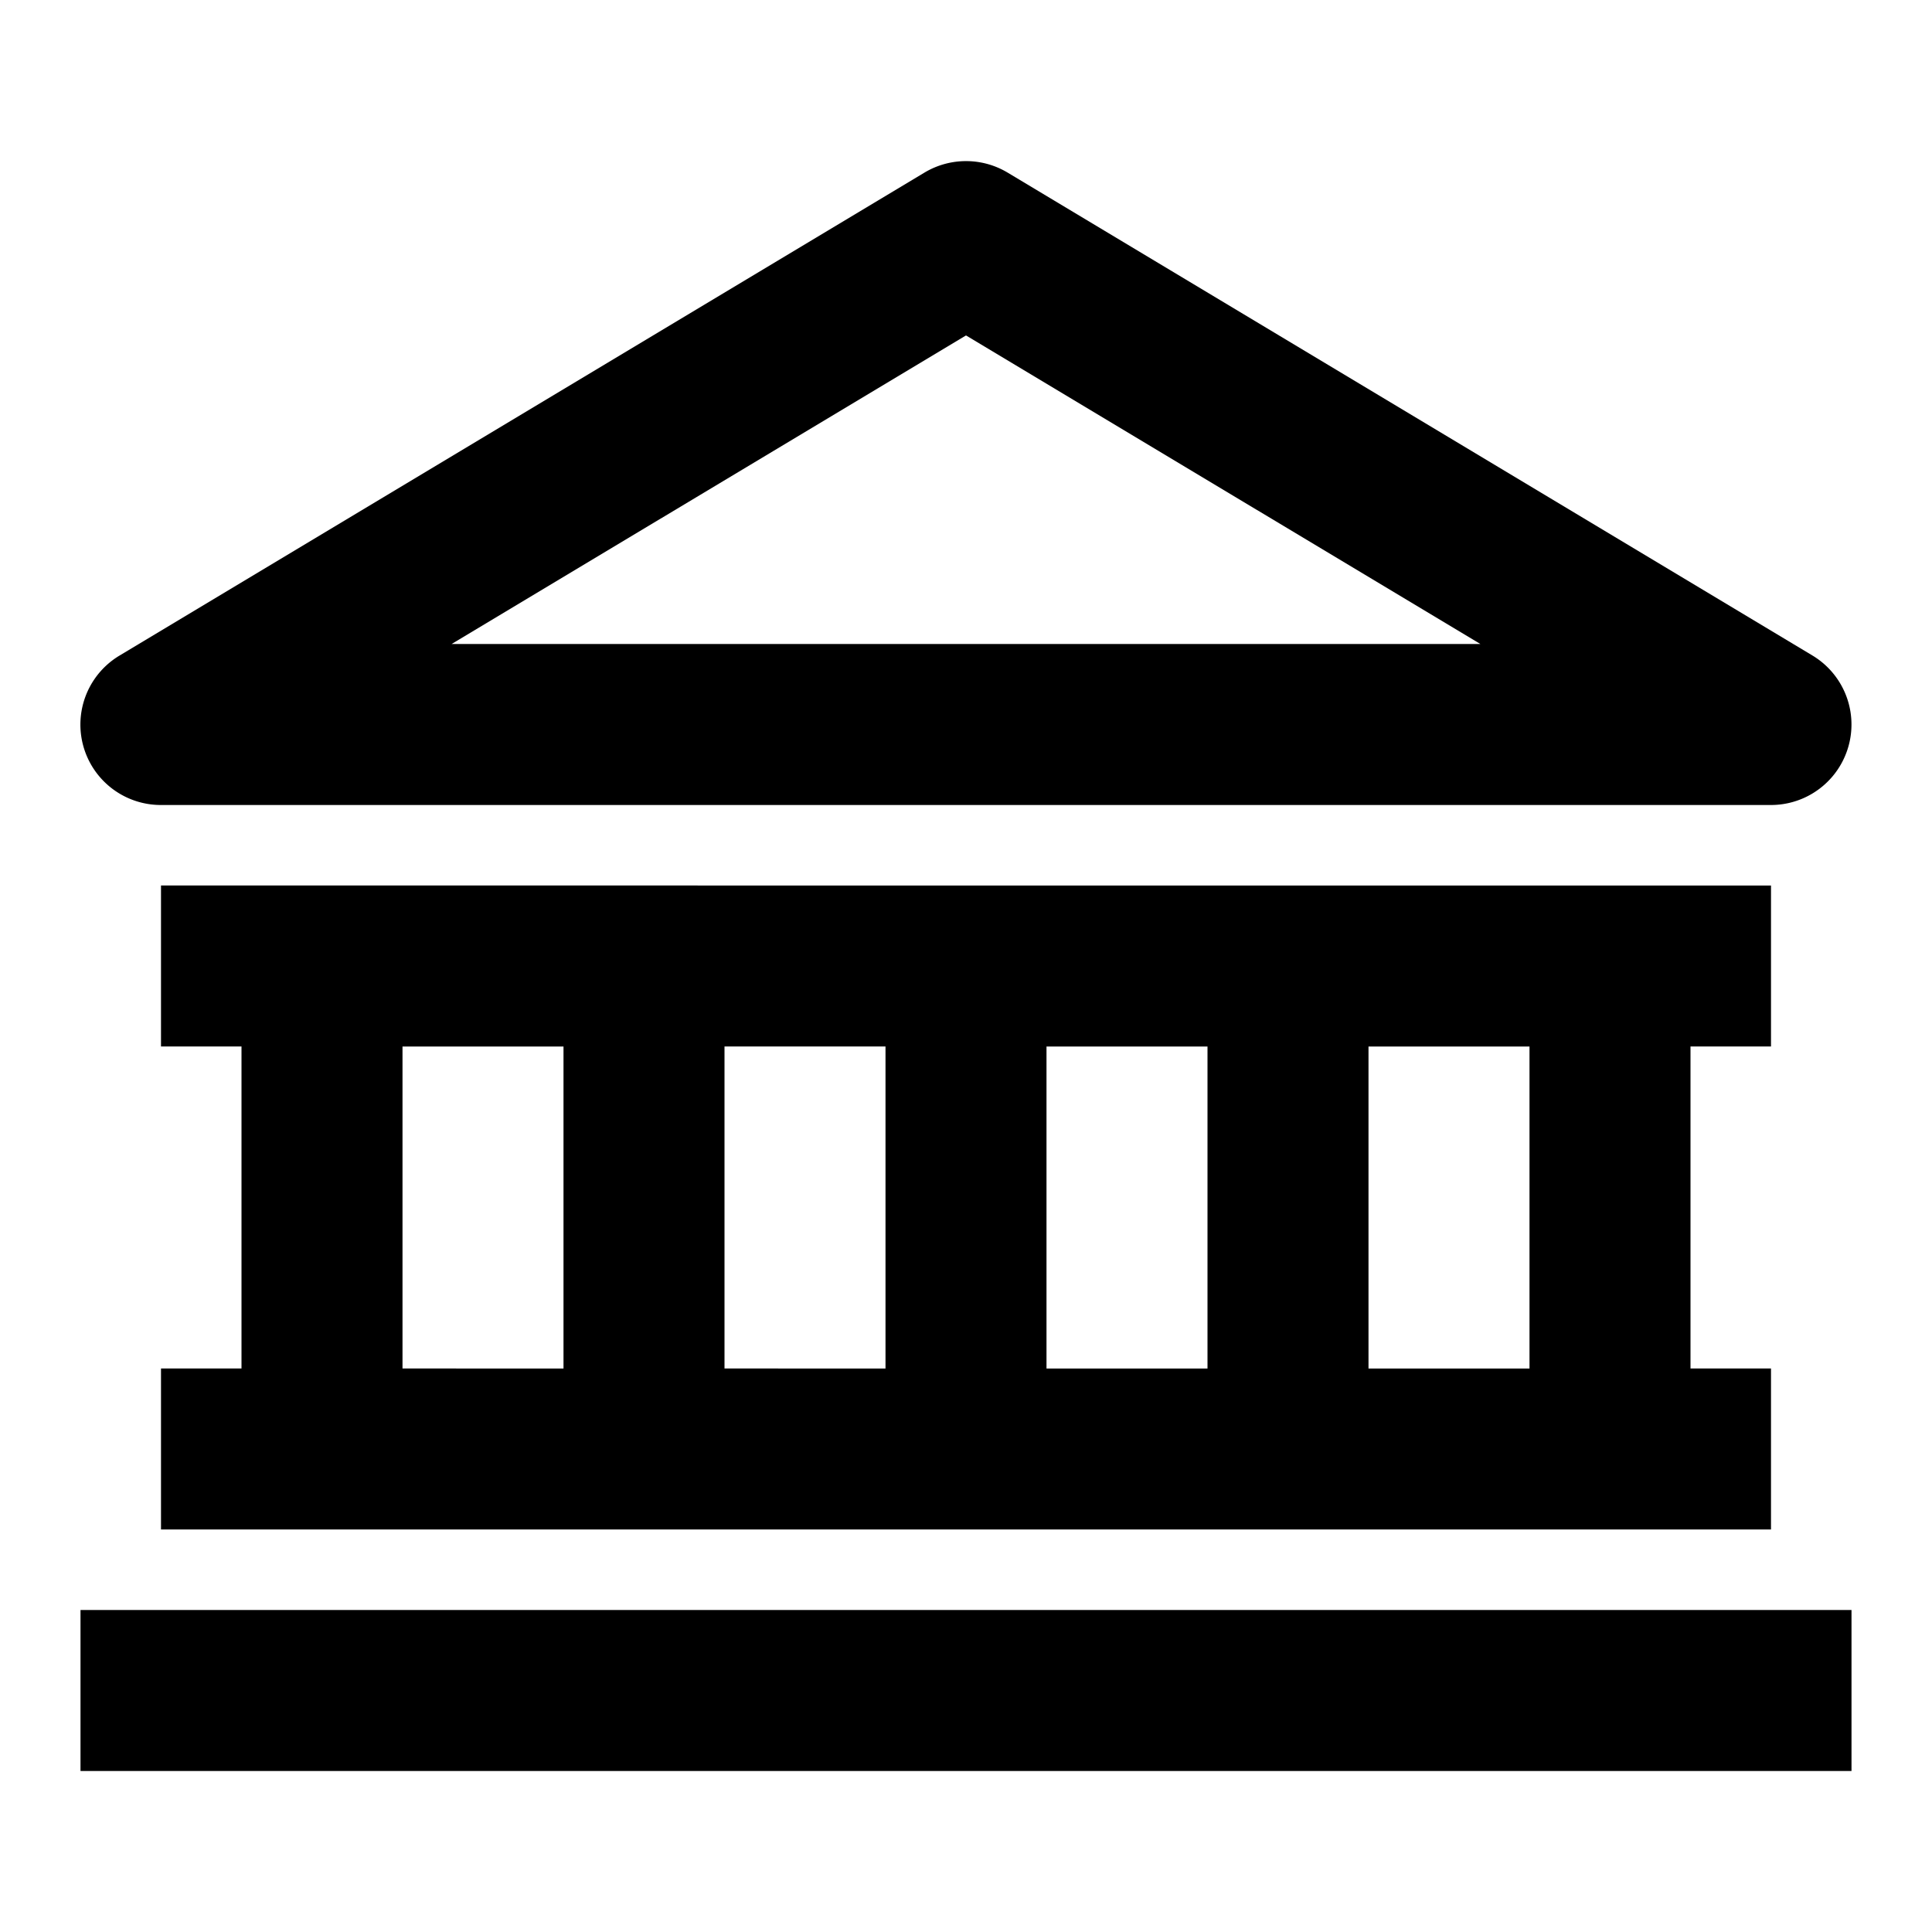
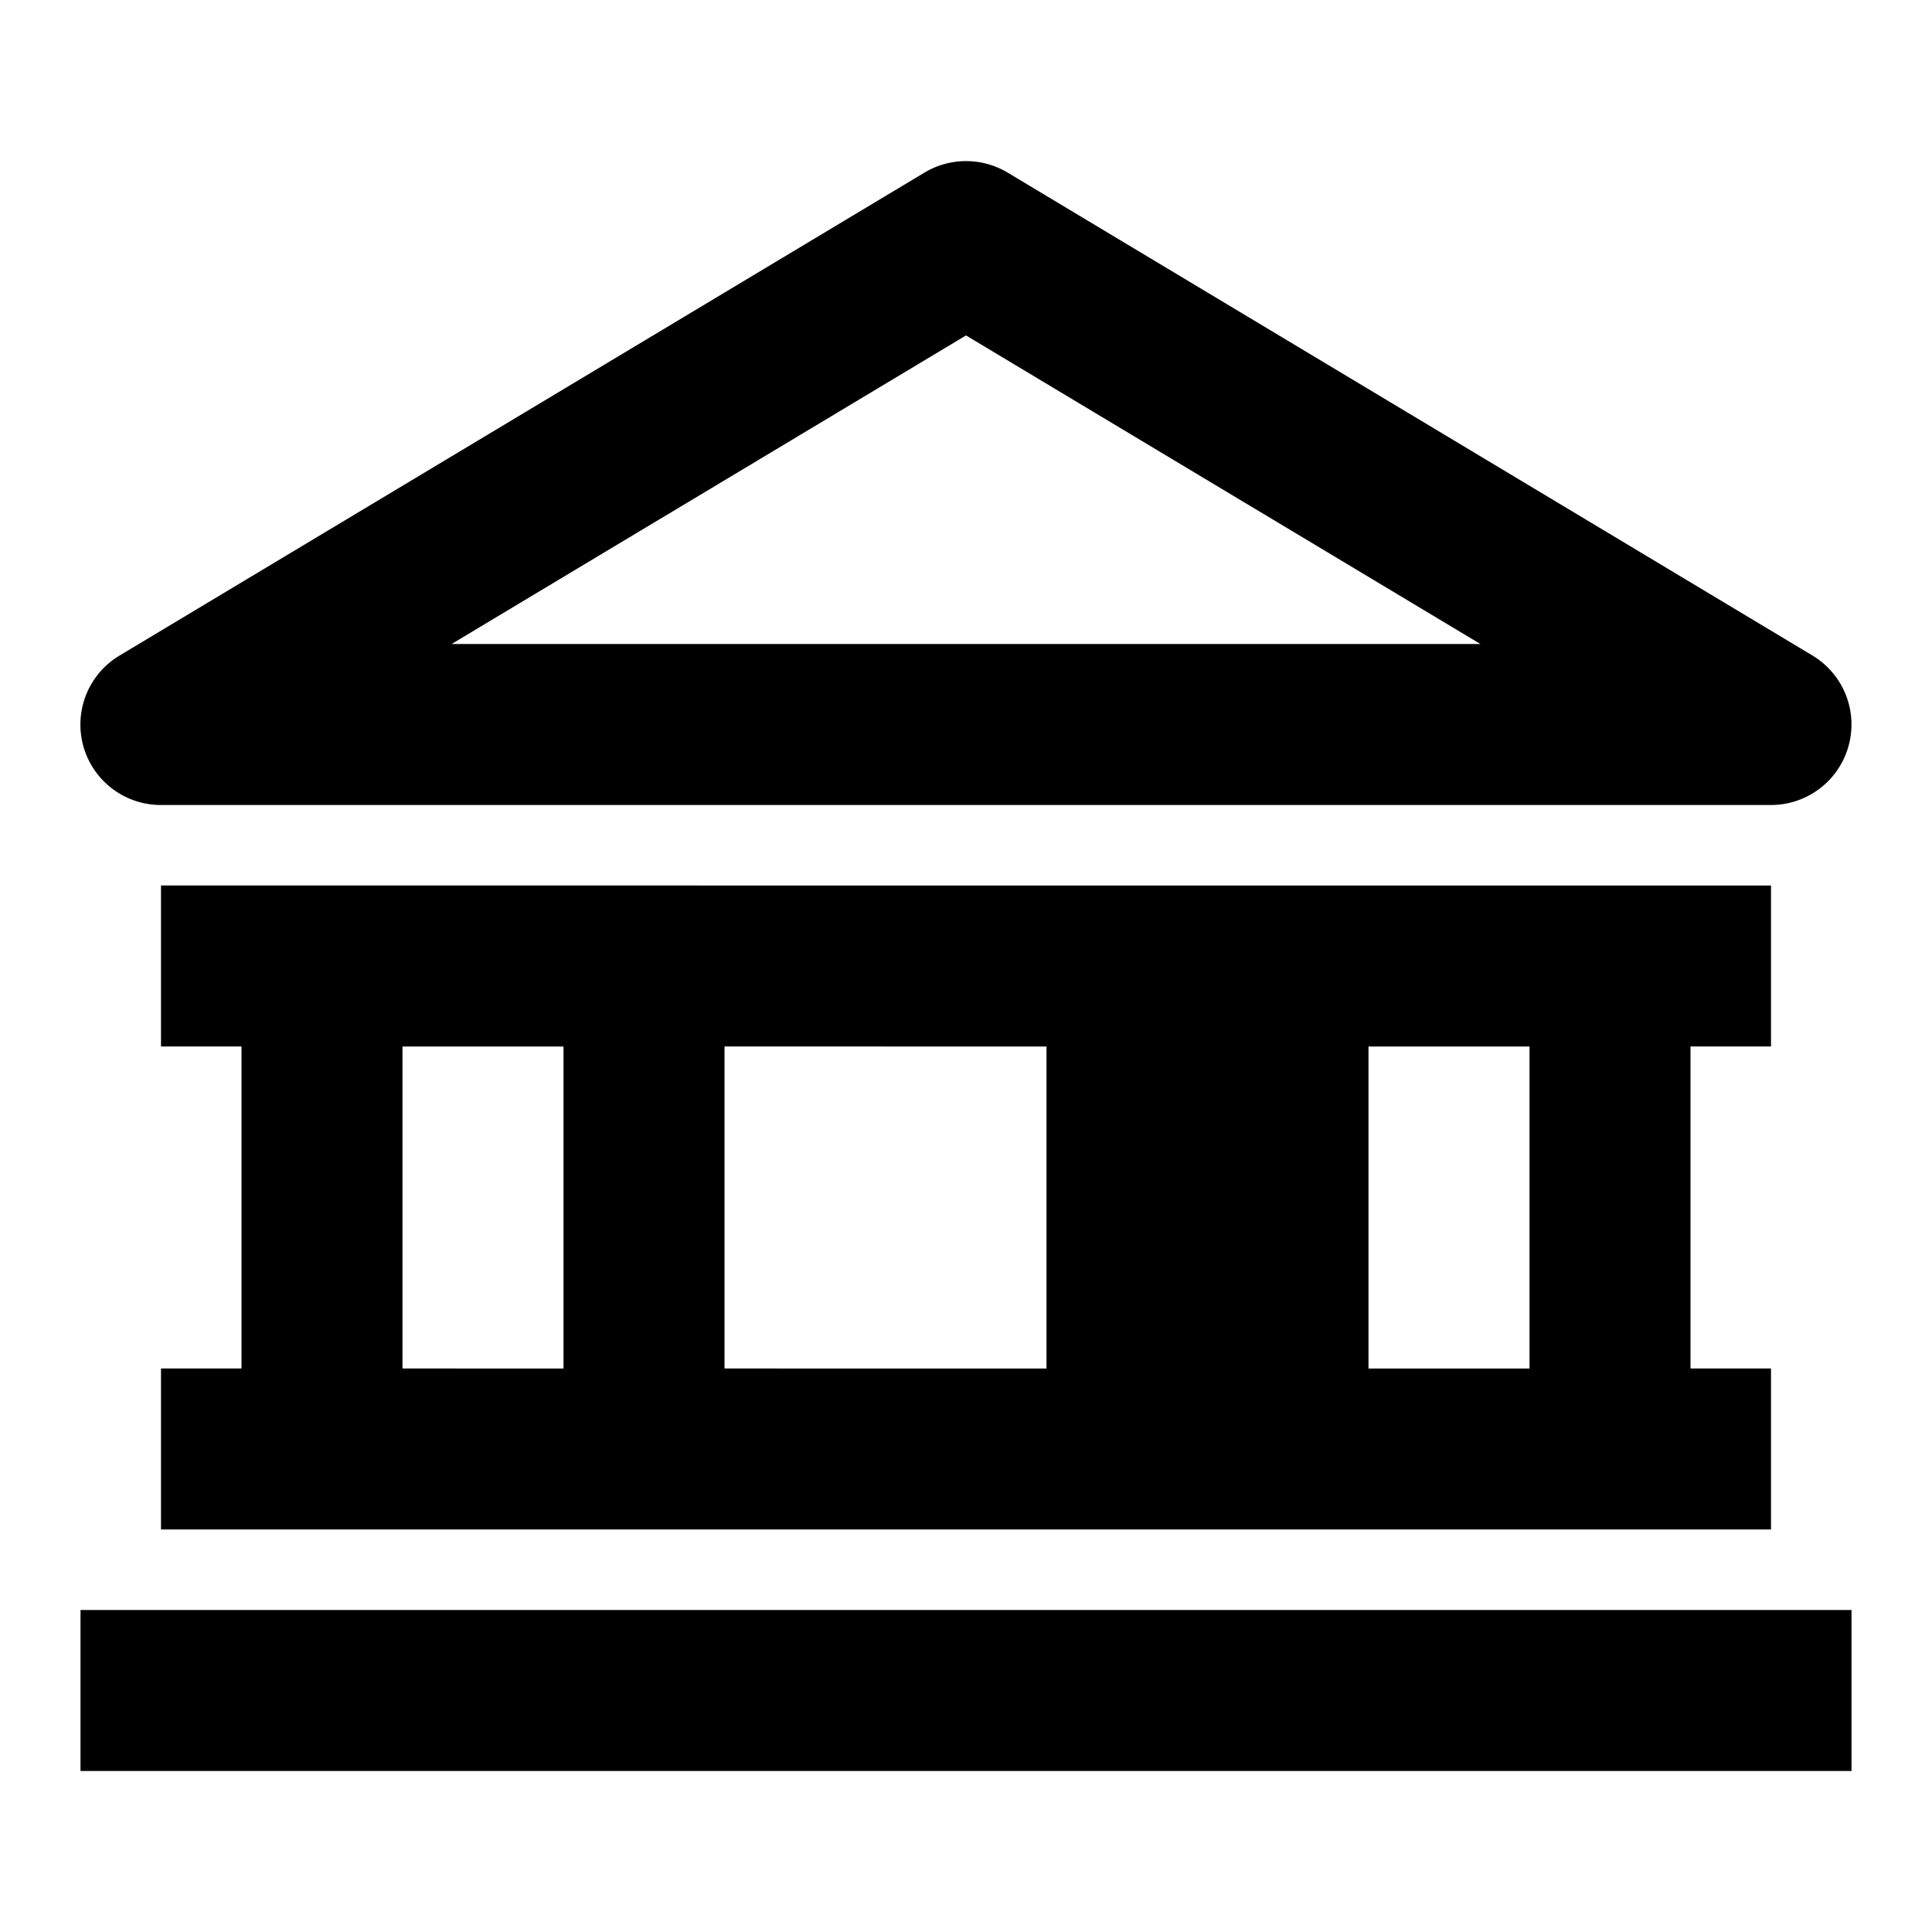
<svg viewBox="0 0 24 24">
-   <path d="M1 20h22v2H1zm1-10h20a1 1 0 0 0 .515-1.857l-10-6a1.005 1.005 0 0 0-1.029 0l-10 6A.999.999 0 0 0 2 10zm10-5.833L18.39 8H5.61L12 4.167zM22 13v-2H2v2h1v4H2v2h20v-2h-1v-4h1zm-9 0h2v4h-2v-4zm-2 4H9v-4h2v4zm-6-4h2v4H5v-4zm14 4h-2v-4h2v4z" />
+   <path d="M1 20h22v2H1zm1-10h20a1 1 0 0 0 .515-1.857l-10-6a1.005 1.005 0 0 0-1.029 0l-10 6A.999.999 0 0 0 2 10zm10-5.833L18.39 8H5.61L12 4.167zM22 13v-2H2v2h1v4H2v2h20v-2h-1v-4h1zm-9 0v4h-2v-4zm-2 4H9v-4h2v4zm-6-4h2v4H5v-4zm14 4h-2v-4h2v4z" />
</svg>